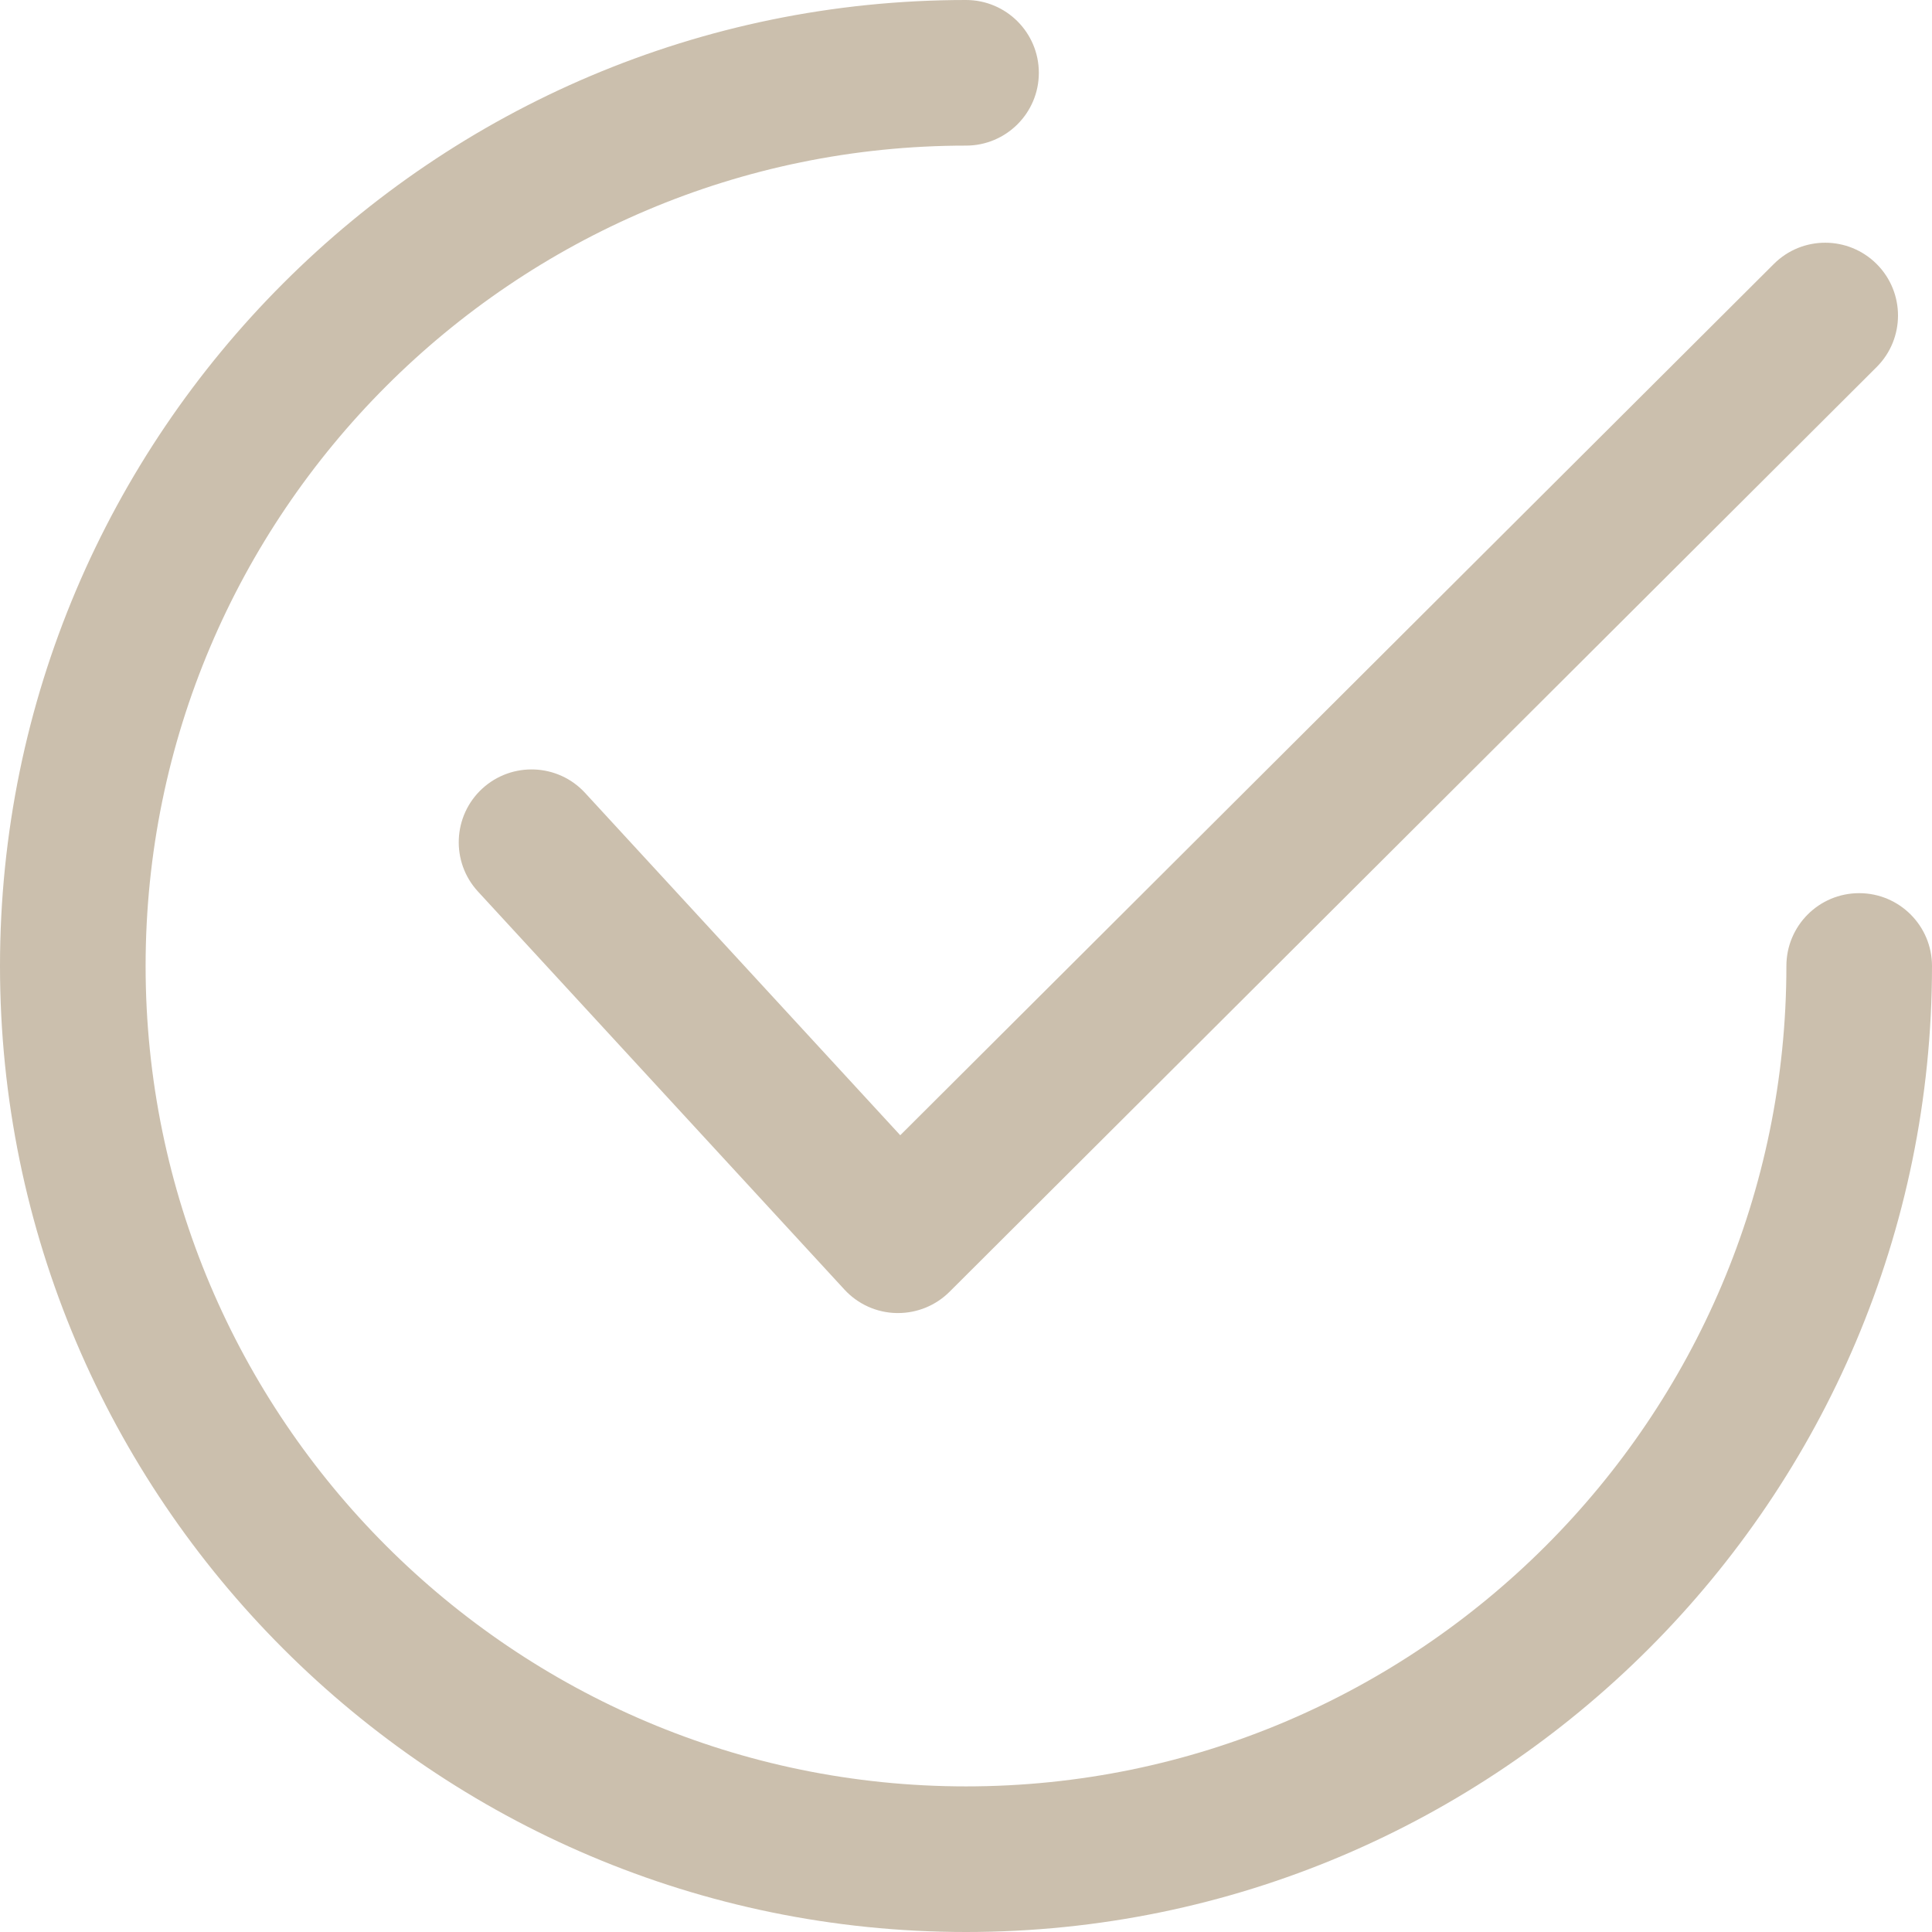
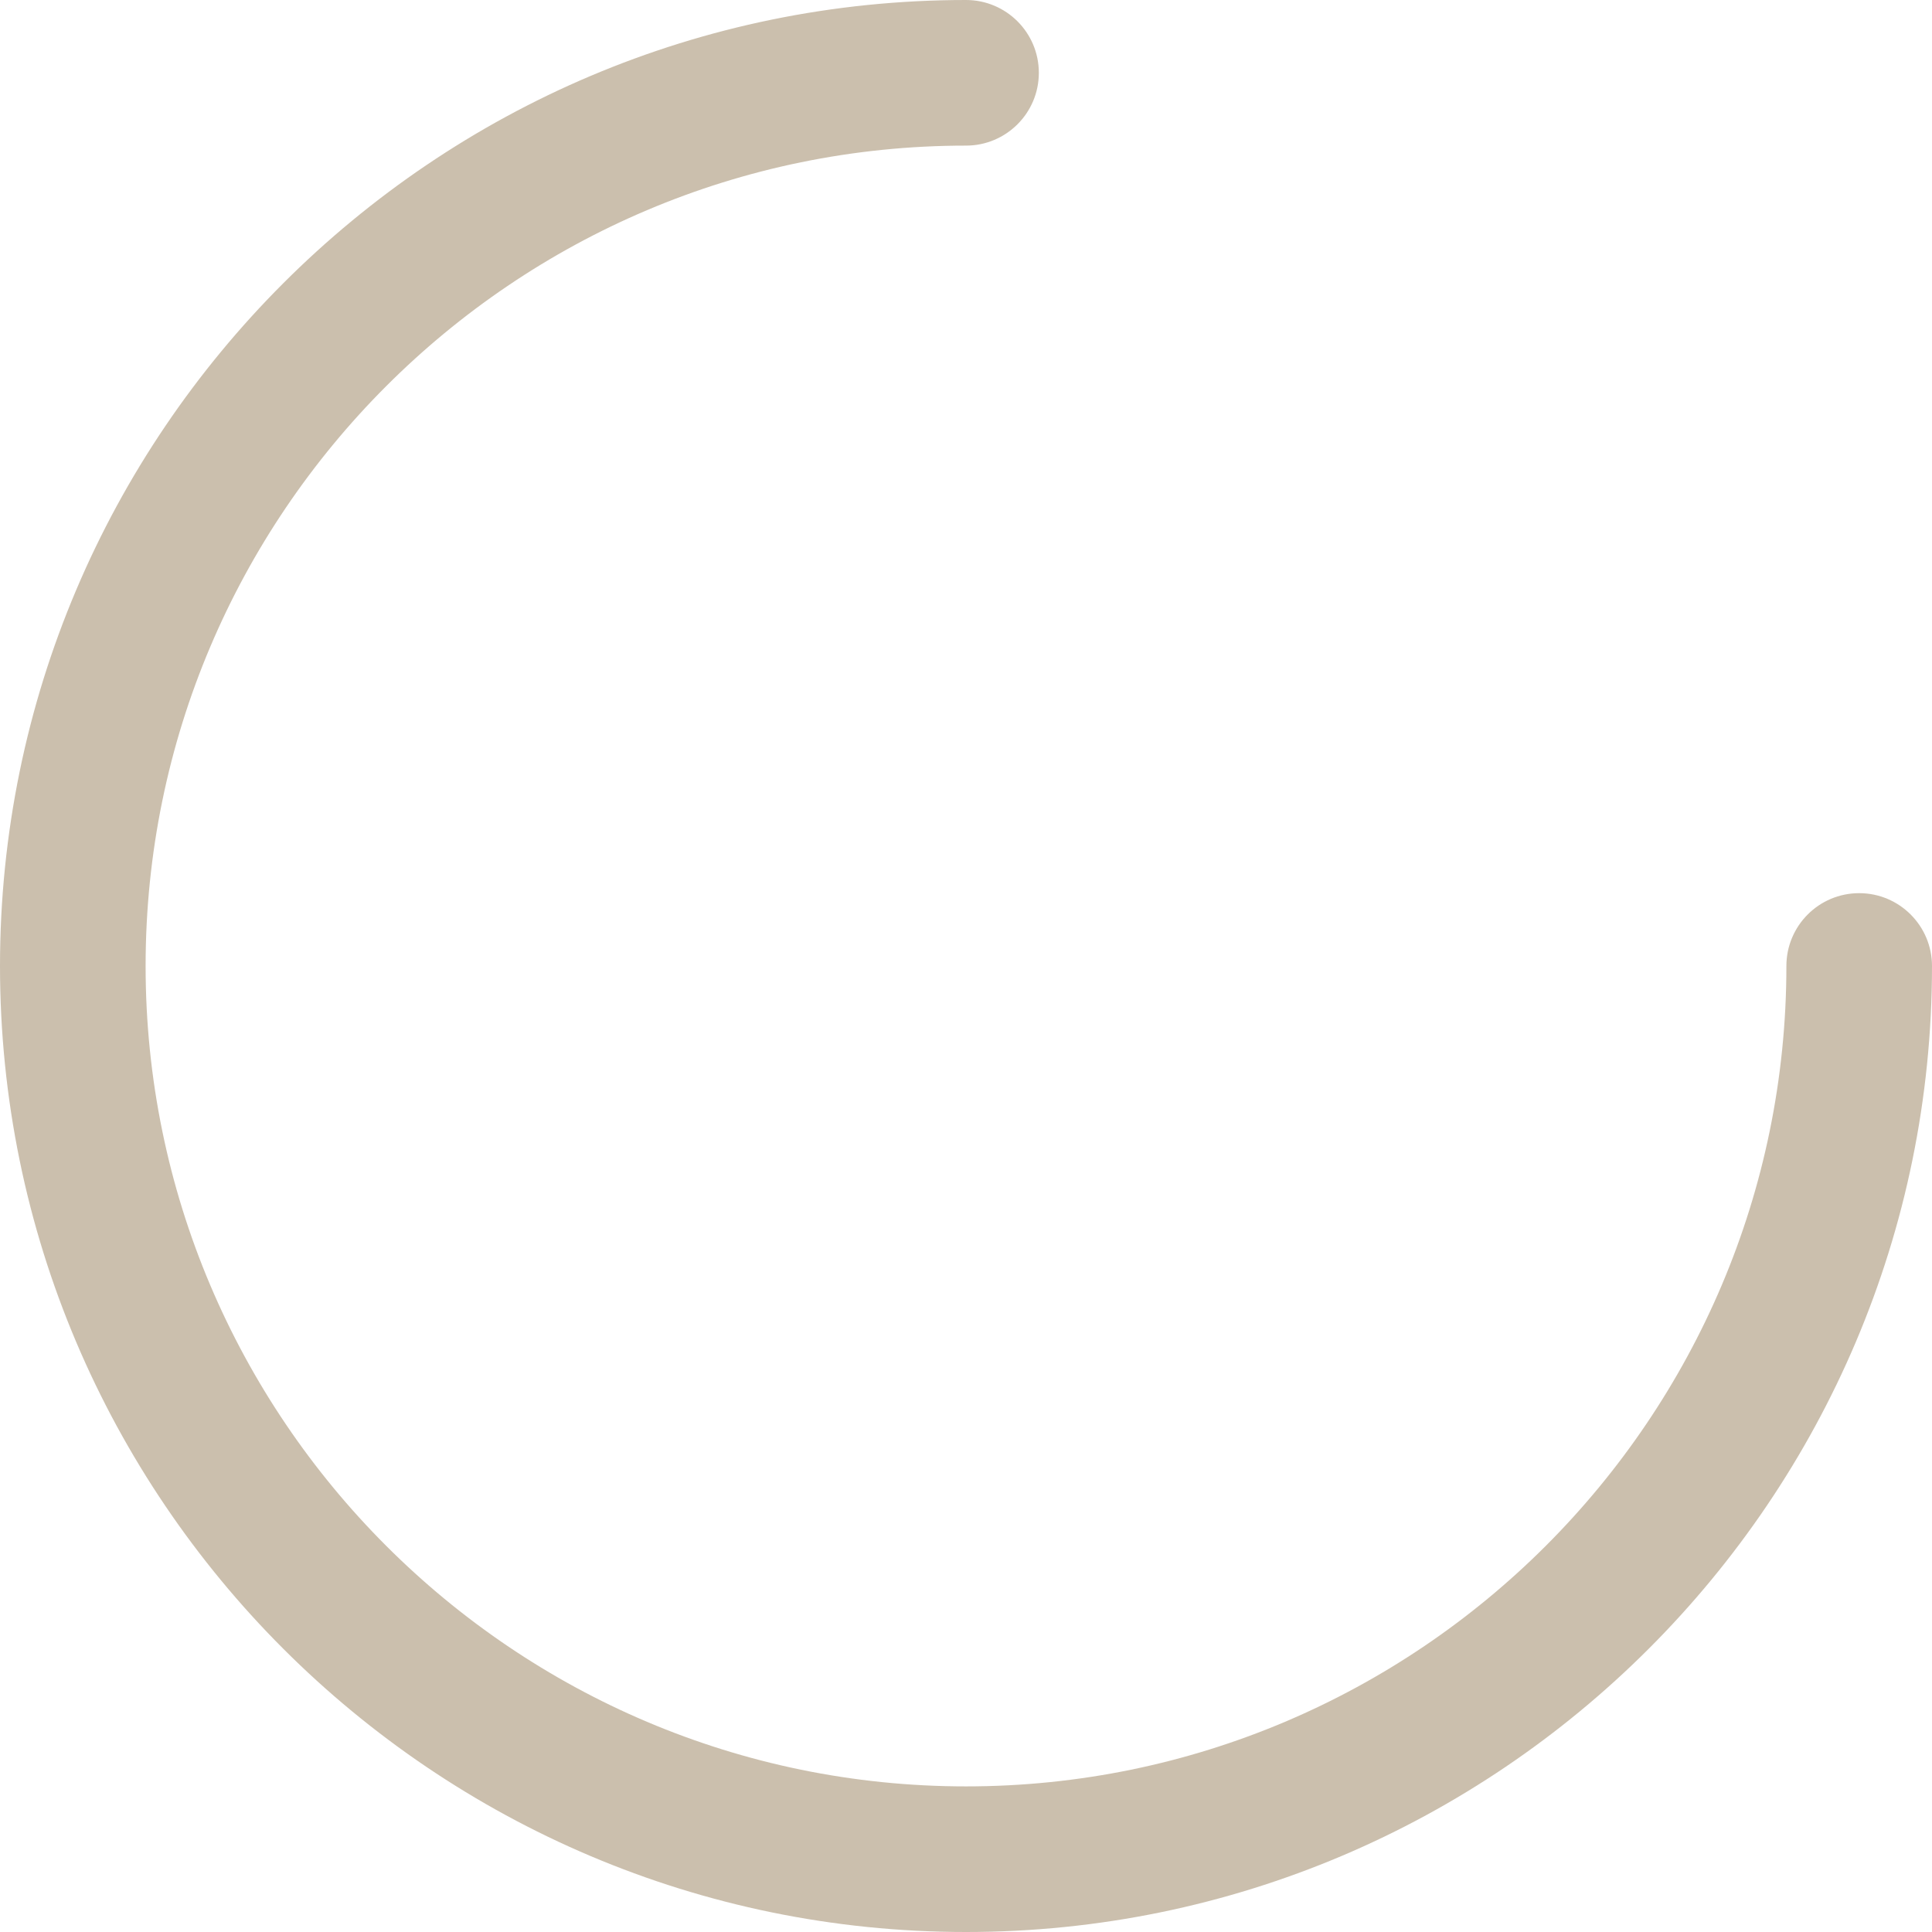
<svg xmlns="http://www.w3.org/2000/svg" viewBox="0 0 30.00 30.00" data-guides="{&quot;vertical&quot;:[],&quot;horizontal&quot;:[]}">
  <defs />
-   <path fill="#cbbfad" stroke="none" fill-opacity="1" stroke-width="1" stroke-opacity="1" alignment-baseline="baseline" baseline-shift="baseline" id="tSvgacecd816f3" title="Path 8" d="M29.142 4.101C28.701 3.659 27.985 3.658 27.544 4.099C23.022 8.609 18.501 13.118 13.979 17.628C12.348 15.856 10.717 14.084 9.085 12.312C8.663 11.853 7.948 11.824 7.488 12.246C7.029 12.669 6.999 13.385 7.422 13.844C9.319 15.904 11.216 17.964 13.113 20.025C13.321 20.251 13.613 20.383 13.921 20.389C13.929 20.389 13.937 20.389 13.945 20.389C14.244 20.389 14.531 20.271 14.743 20.06C19.542 15.273 24.341 10.487 29.14 5.7C29.582 5.259 29.583 4.543 29.142 4.101Z" />
  <path fill="#cbbfad" stroke="none" fill-opacity="1" stroke-width="1" stroke-opacity="1" alignment-baseline="baseline" baseline-shift="baseline" id="tSvg17922bef83c" title="Path 9" d="M28.869 13.869C28.245 13.869 27.739 14.375 27.739 15C27.739 22.024 22.024 27.739 15 27.739C7.976 27.739 2.261 22.024 2.261 15C2.261 7.976 7.976 2.261 15 2.261C15.624 2.261 16.131 1.755 16.131 1.131C16.131 0.506 15.624 0 15 0C6.729 0 0 6.729 0 15C0 23.271 6.729 30 15 30C23.271 30 30 23.271 30 15C30 14.376 29.494 13.869 28.869 13.869Z" />
</svg>